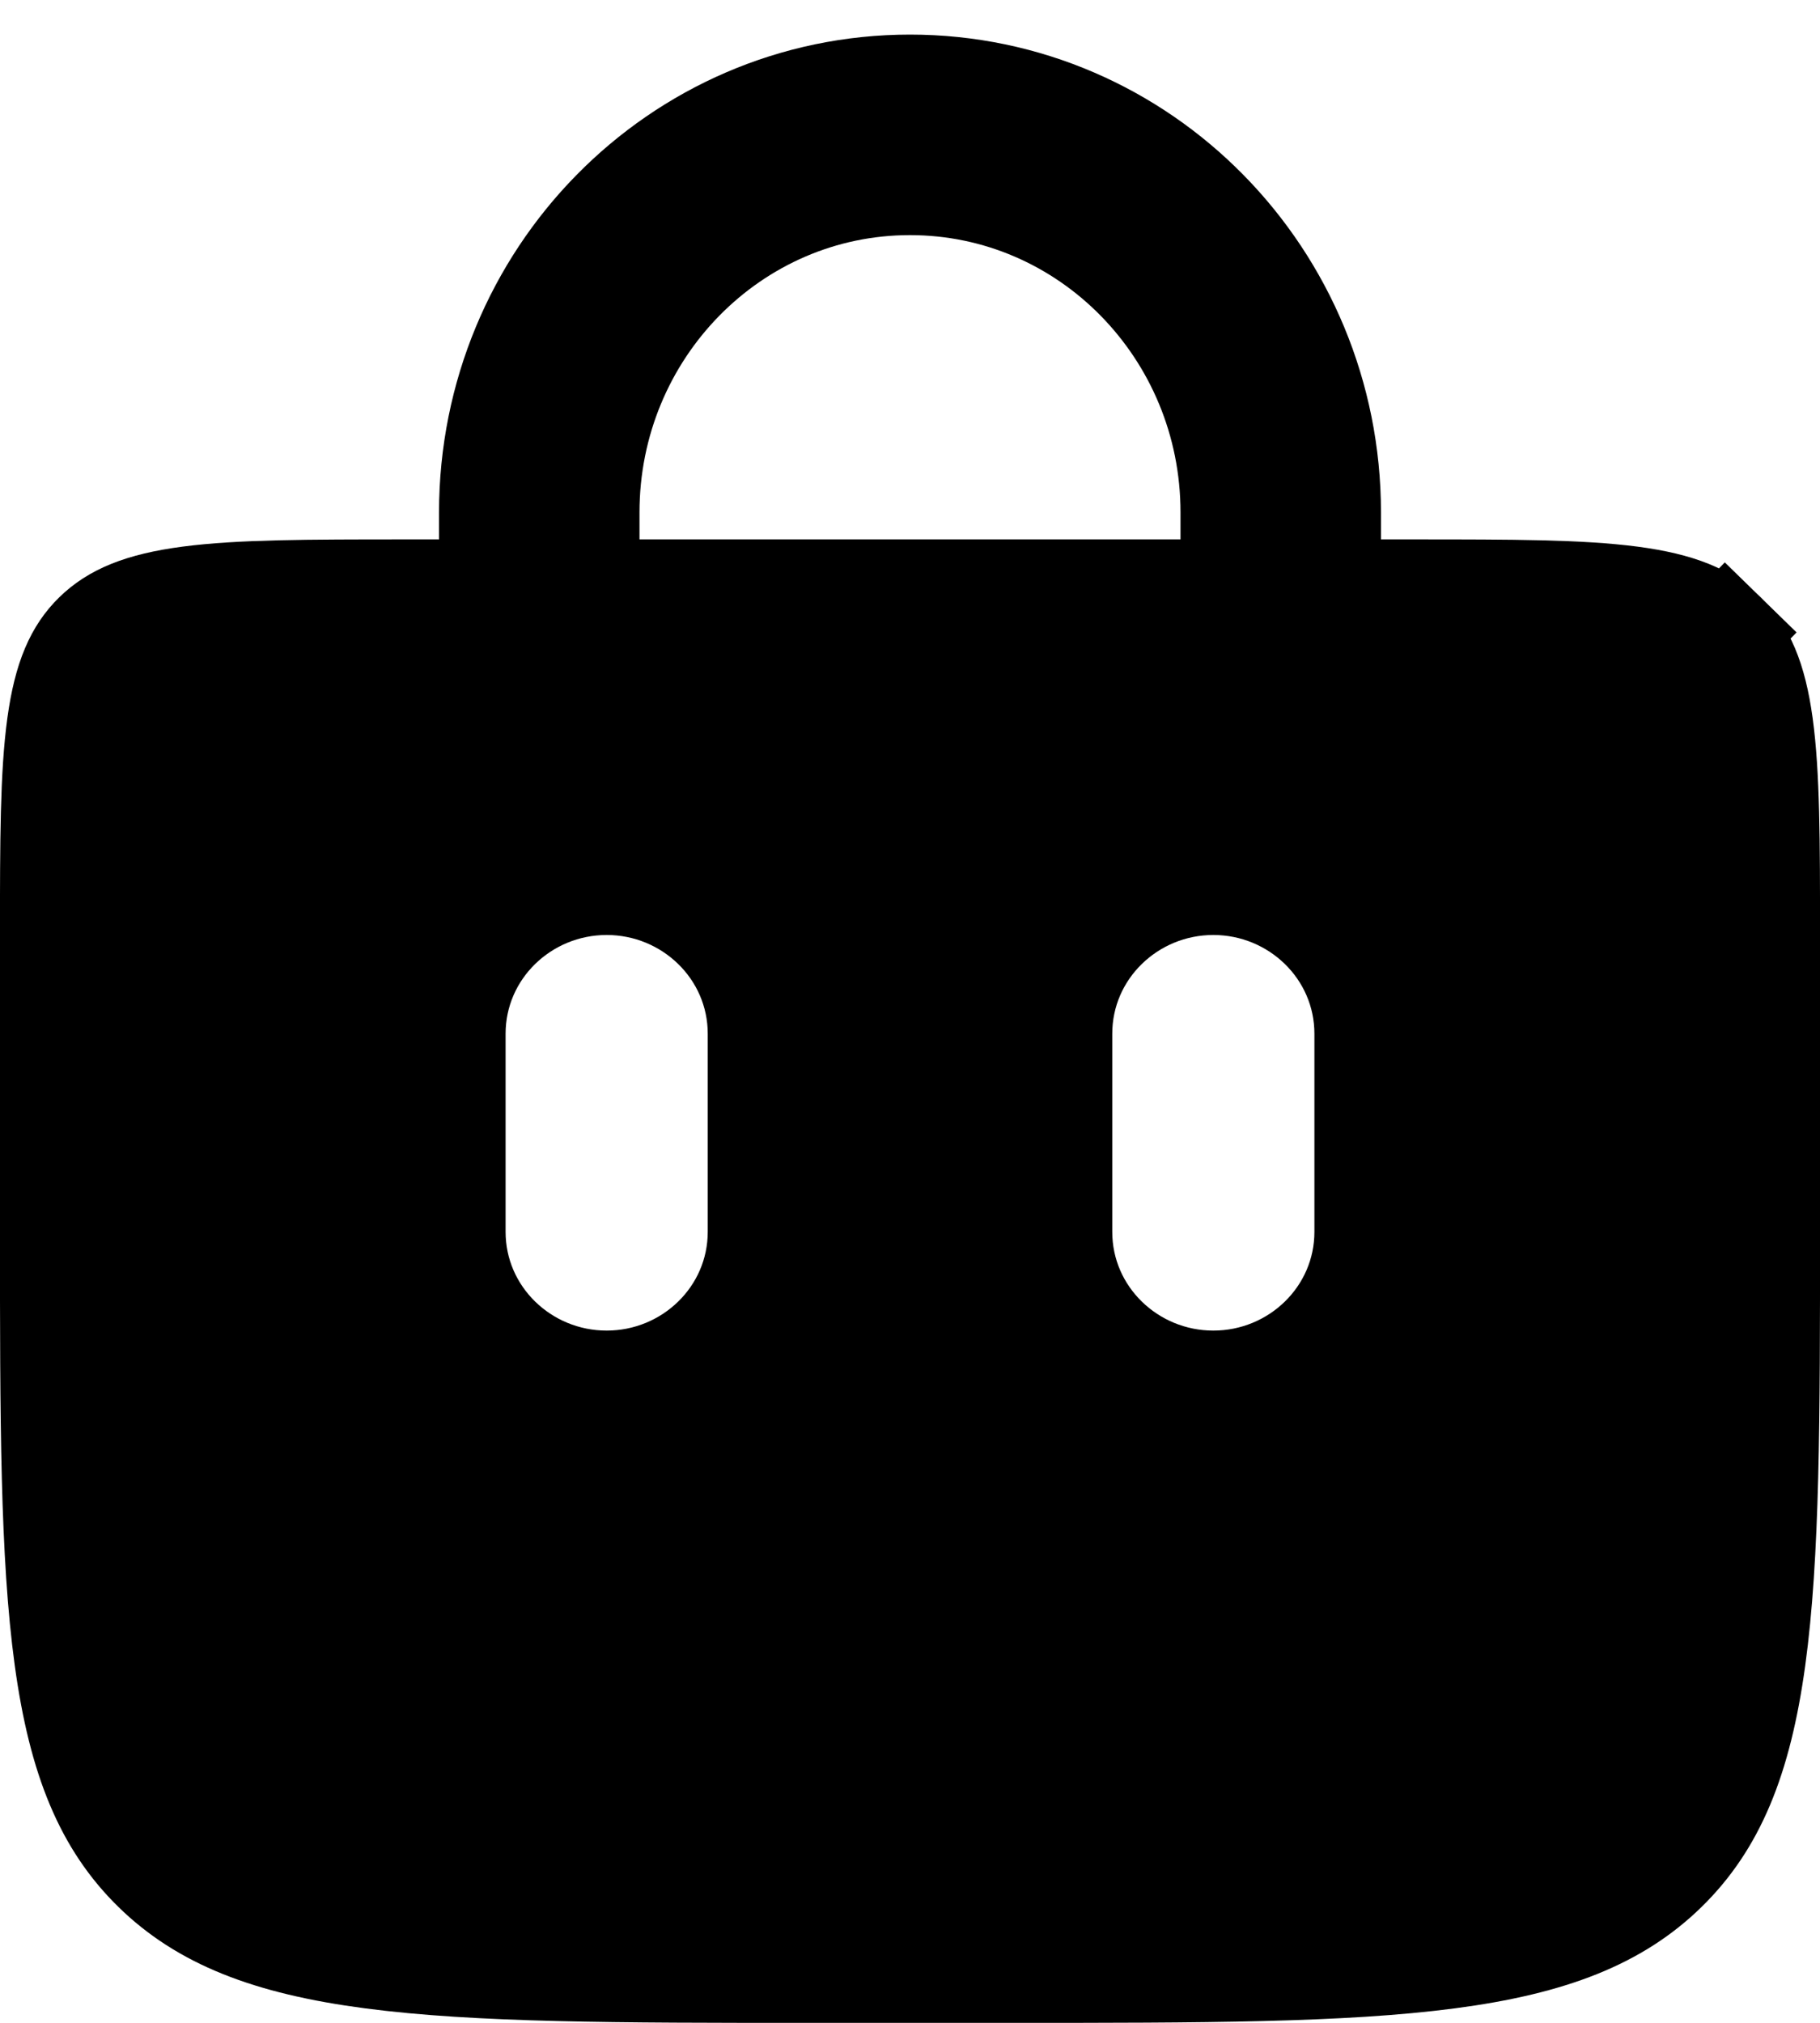
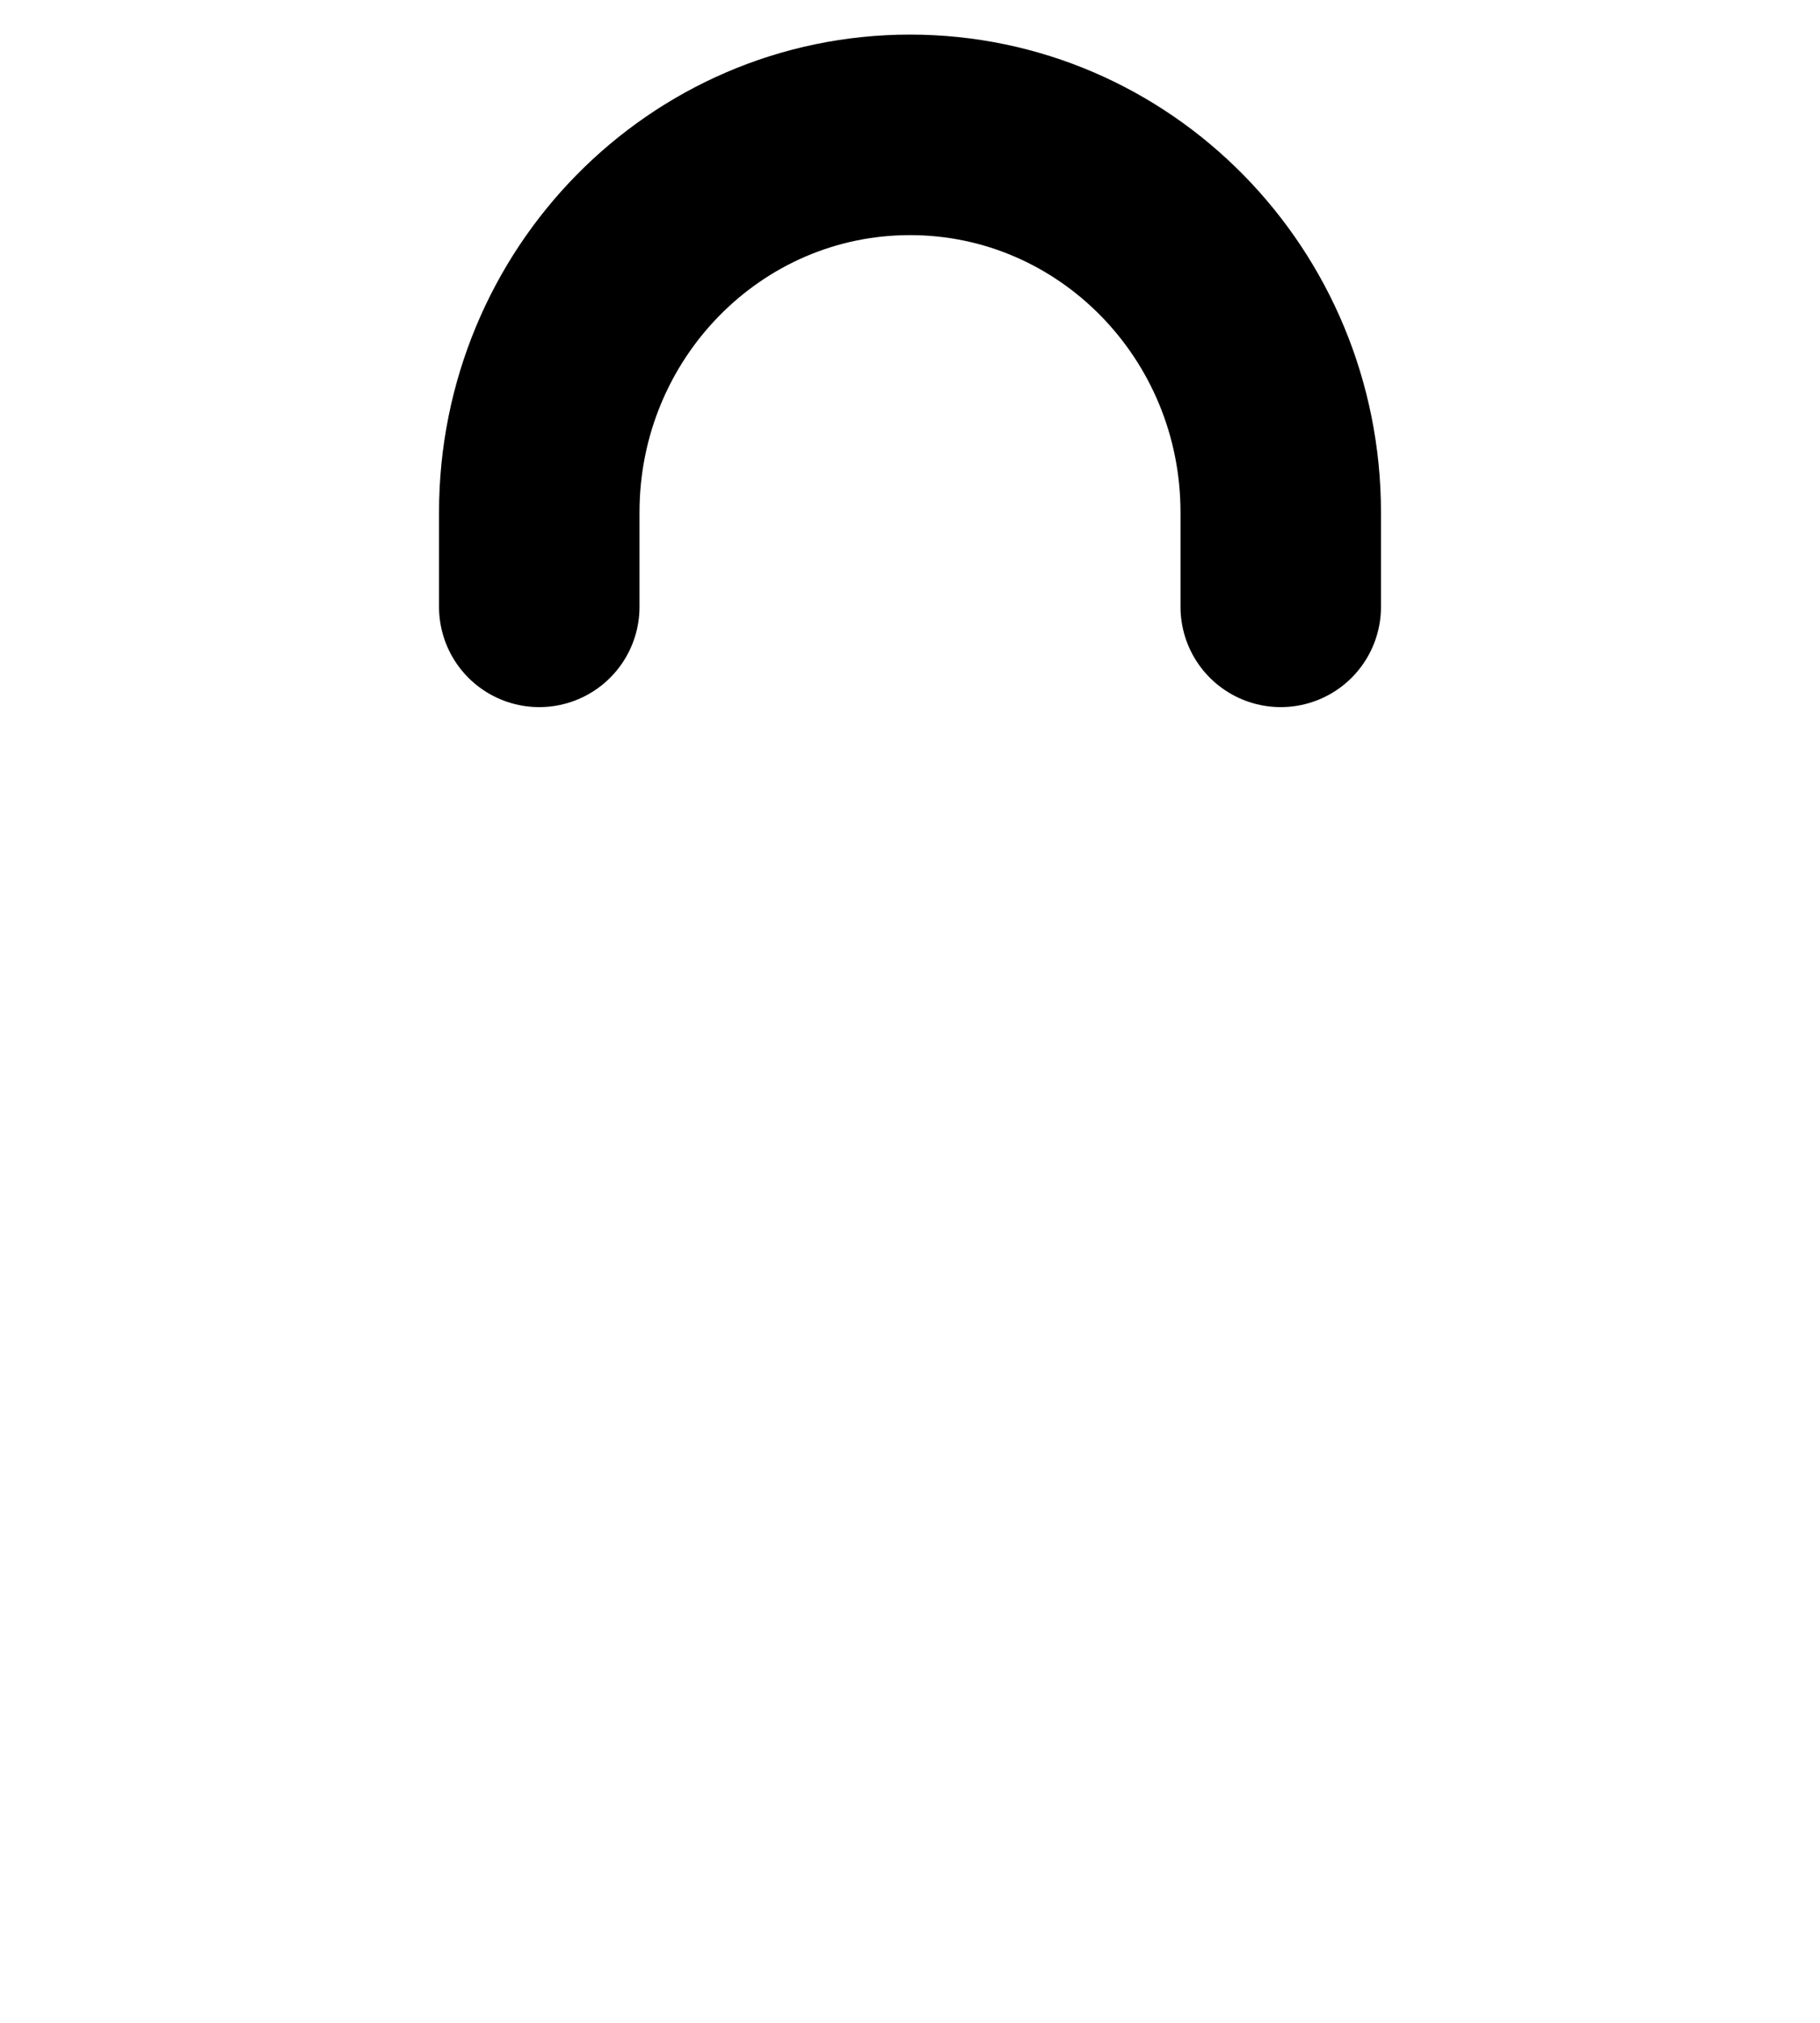
<svg xmlns="http://www.w3.org/2000/svg" width="27" height="30" viewBox="0 0 27 30" fill="none">
  <path d="M8 9V7.6C8 4.507 10.462 2 13.5 2C16.538 2 19 4.507 19 7.6V9" stroke="black" stroke-width="2.974" stroke-linecap="round" />
-   <path d="M1.398 9.391L1.398 9.391C1.676 9.119 2.068 8.941 2.805 8.844C3.562 8.745 4.565 8.743 6 8.743H21C22.435 8.743 23.438 8.745 24.195 8.844C24.932 8.941 25.324 9.119 25.602 9.391L26.12 8.86L25.602 9.391C25.877 9.66 26.056 10.036 26.154 10.749C26.255 11.486 26.257 12.462 26.257 13.867V18.267C26.257 21.054 26.255 23.067 26.044 24.603C25.836 26.115 25.438 27.051 24.723 27.75L24.723 27.75C24.006 28.451 23.041 28.844 21.487 29.048C19.913 29.255 17.849 29.257 15 29.257H12C9.151 29.257 7.087 29.255 5.513 29.048C3.959 28.844 2.994 28.451 2.277 27.75L2.277 27.75C1.562 27.051 1.164 26.115 0.956 24.603C0.745 23.067 0.743 21.054 0.743 18.267V13.867C0.743 12.462 0.745 11.486 0.846 10.749C0.944 10.036 1.123 9.66 1.398 9.391ZM11.243 15.333C11.243 14.097 10.223 13.123 9 13.123C7.777 13.123 6.757 14.097 6.757 15.333V18.267C6.757 19.503 7.777 20.477 9 20.477C10.223 20.477 11.243 19.503 11.243 18.267V15.333ZM20.243 15.333C20.243 14.097 19.223 13.123 18 13.123C16.777 13.123 15.757 14.097 15.757 15.333V18.267C15.757 19.503 16.777 20.477 18 20.477C19.223 20.477 20.243 19.503 20.243 18.267V15.333Z" fill="black" stroke="black" stroke-width="1.487" />
</svg>